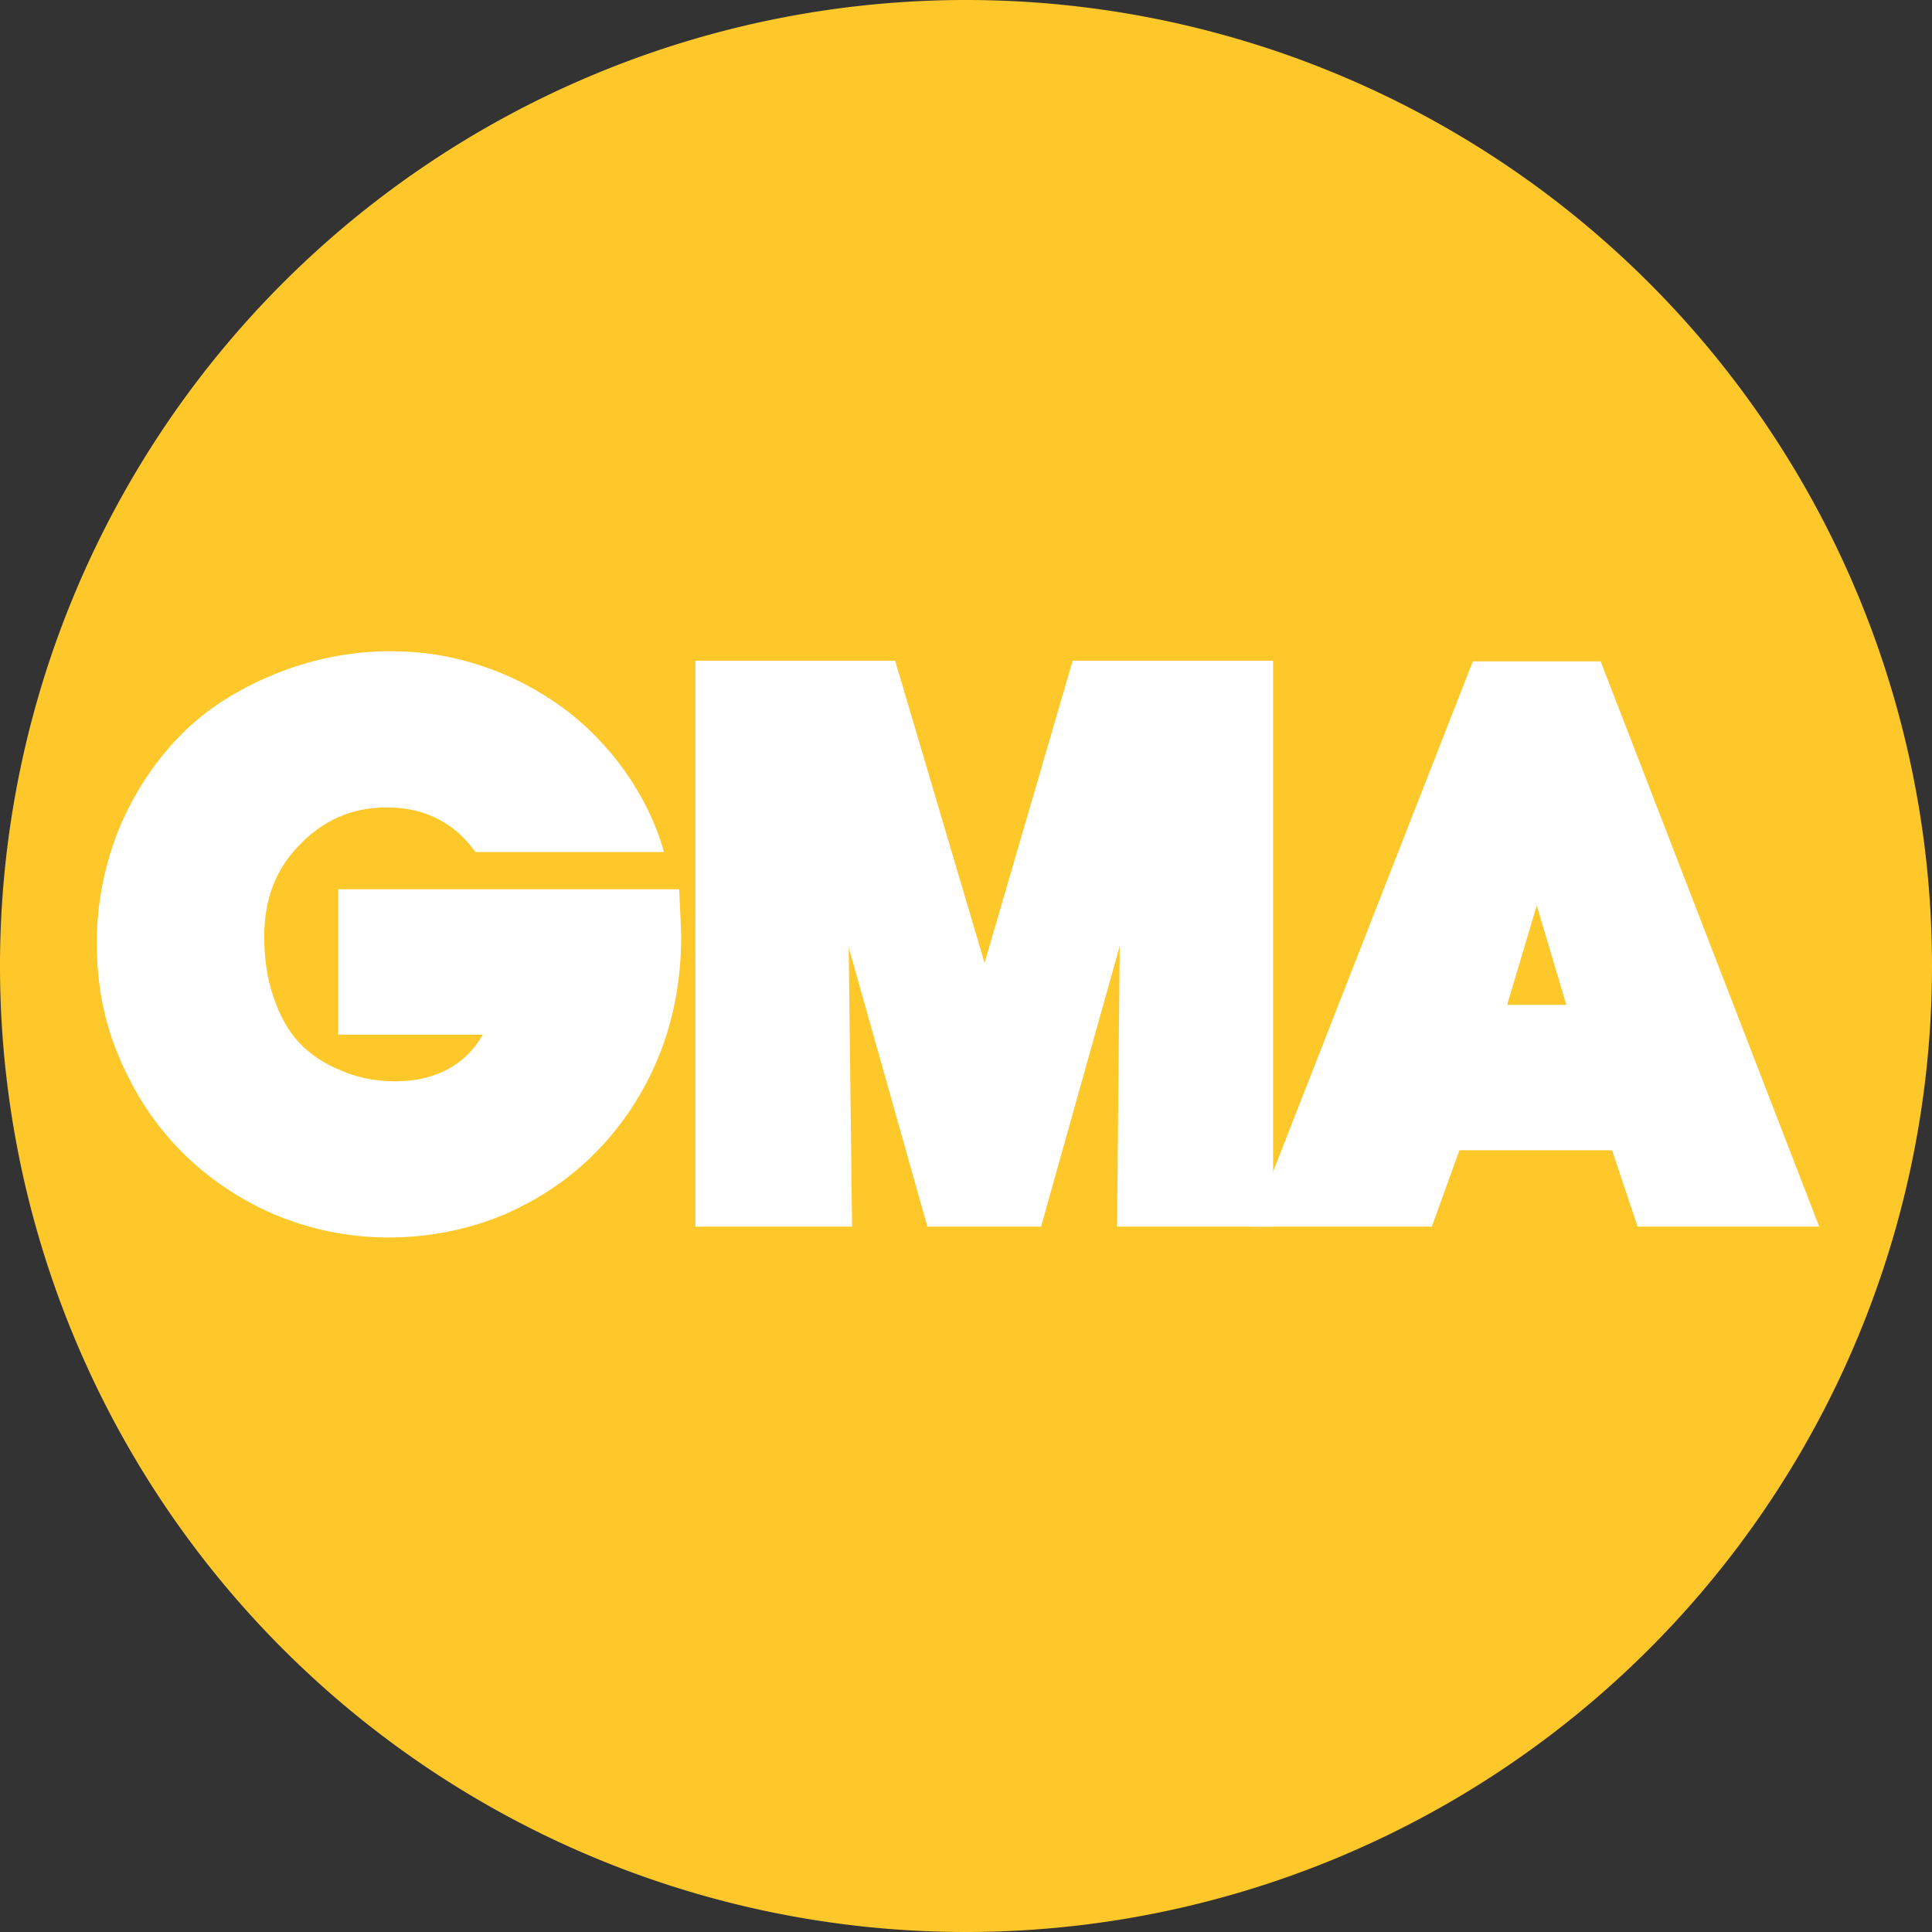
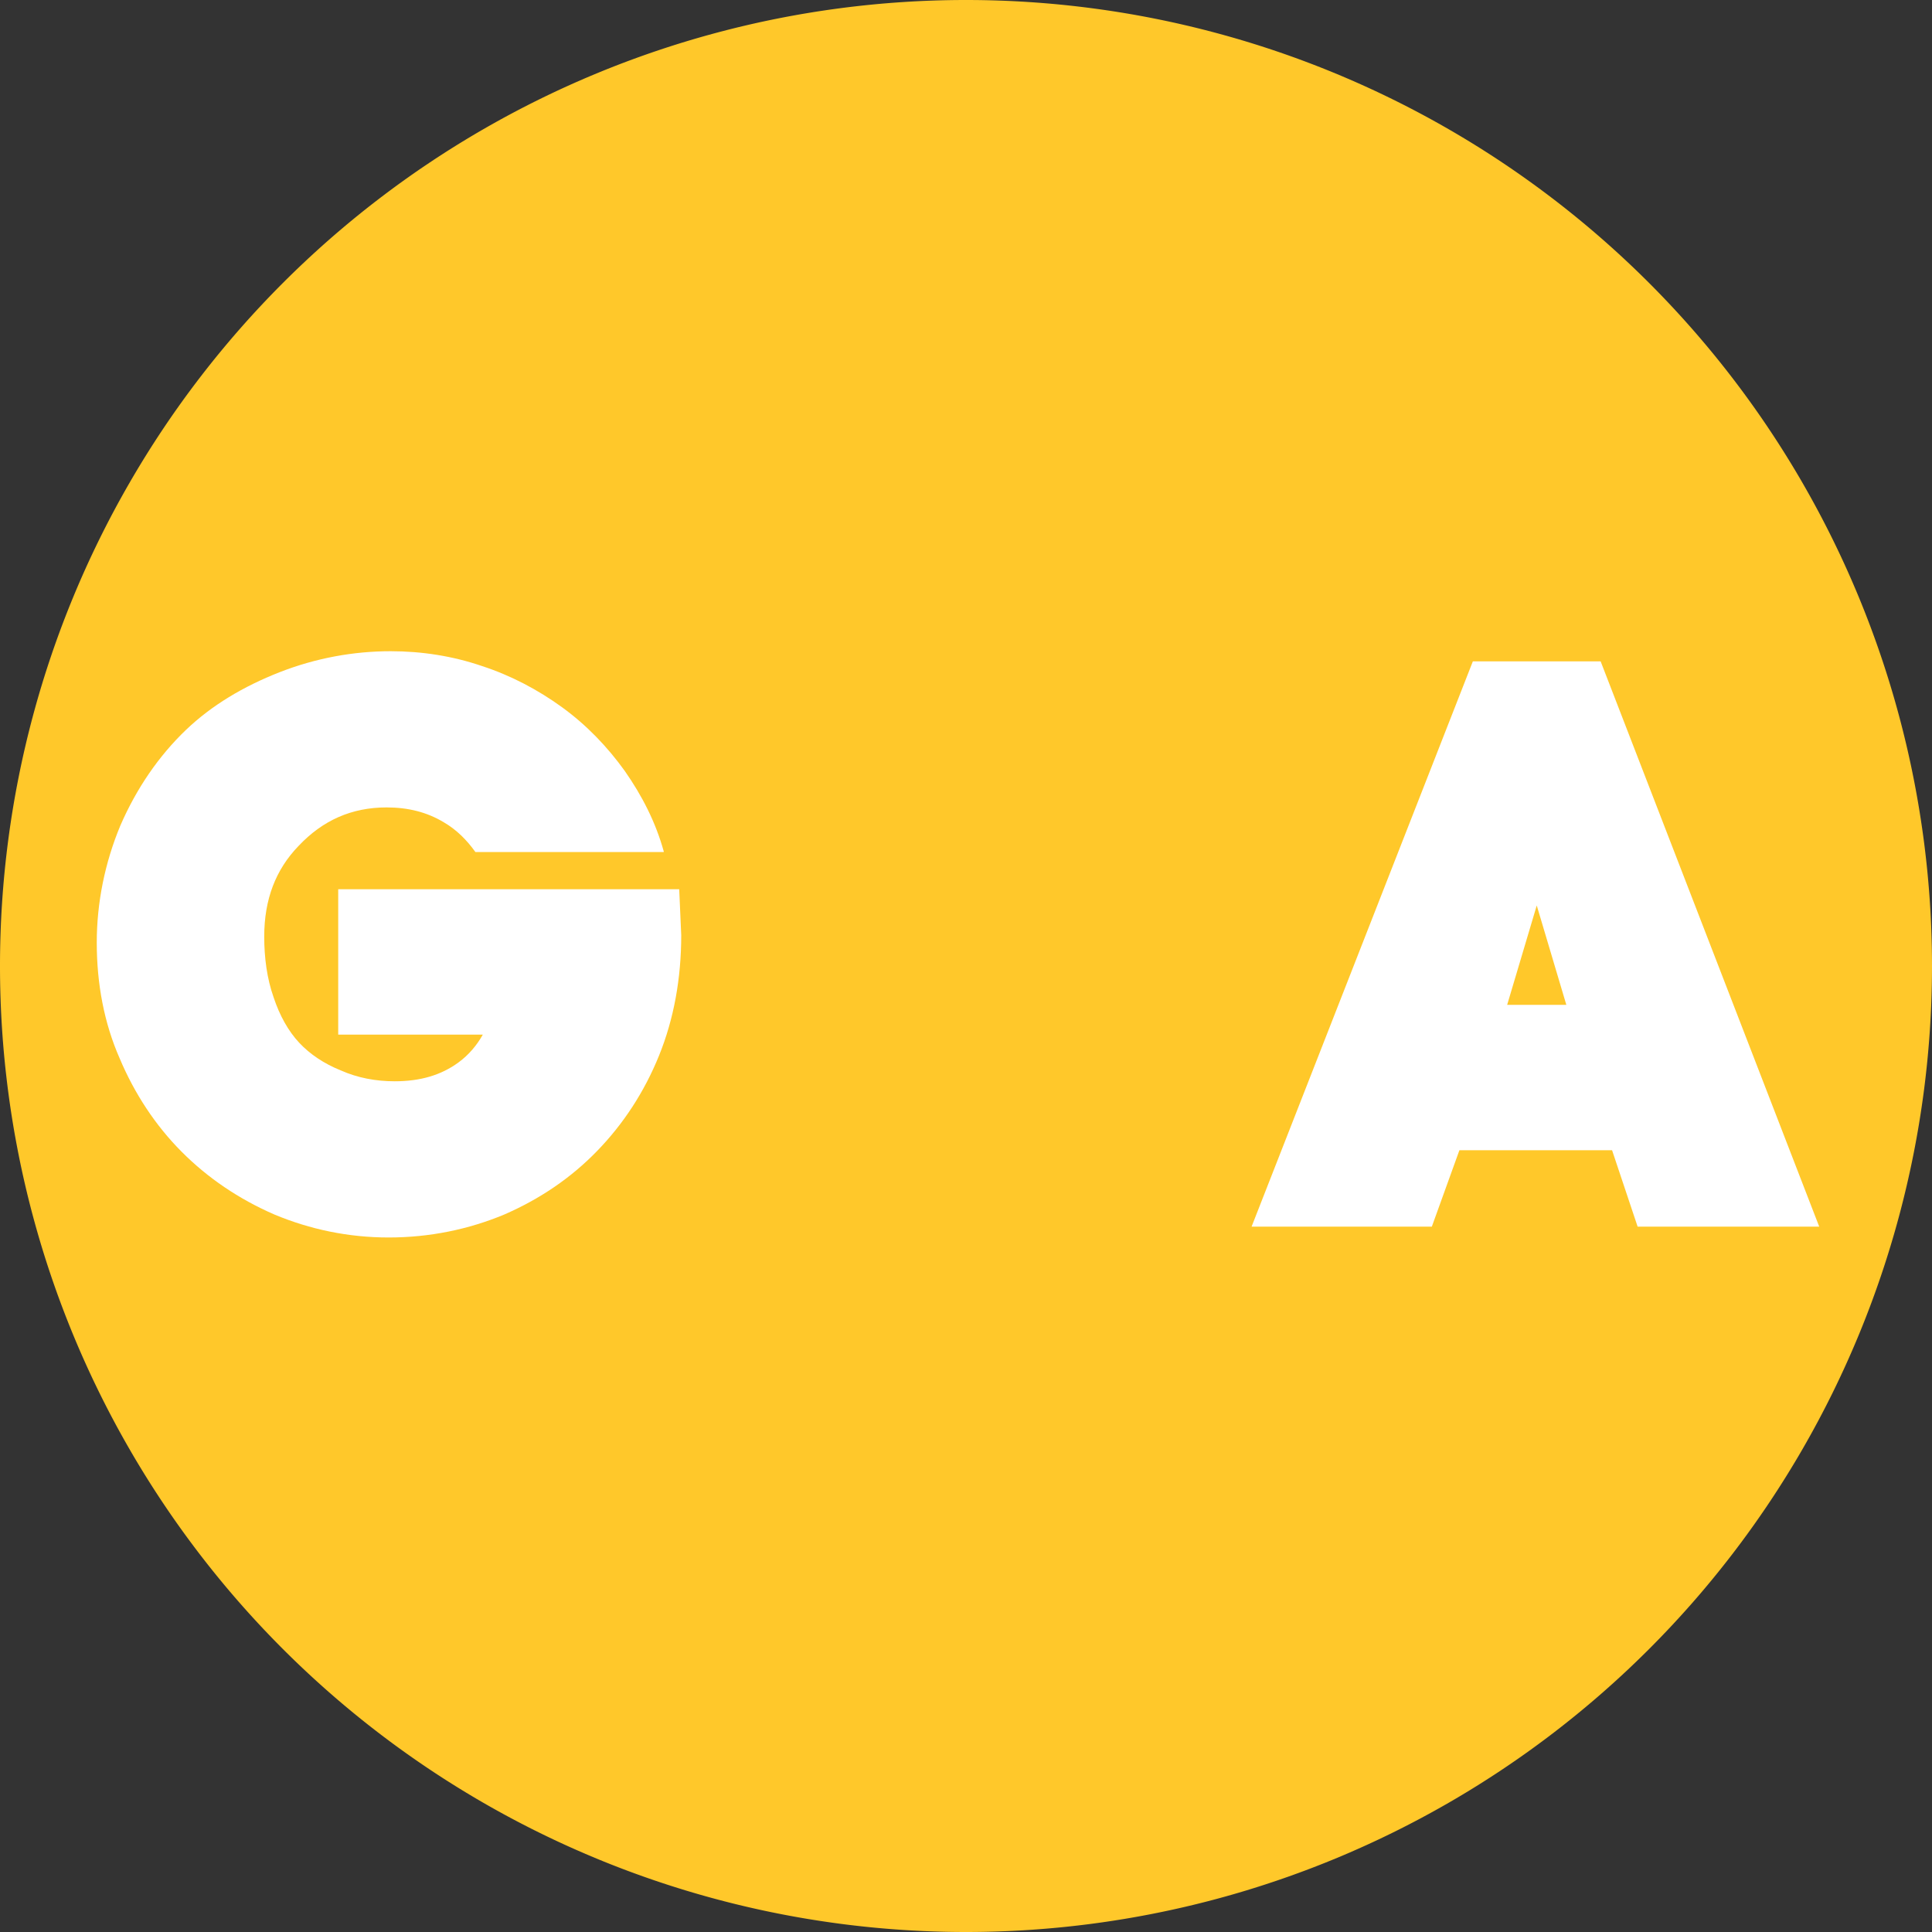
<svg xmlns="http://www.w3.org/2000/svg" version="1.1" id="svg363" width="320" height="320" viewBox="0 0 320 320">
  <rect x="0" y="0" width="320" height="320" fill="#333333" stroke="none" />
  <defs id="defs367" />
  <g id="g369">
    <path id="circle6" style="fill:#ffc82a;stroke-width:2.654" class="st1" d="M 320,160 A 160,160 0 0 1 160,320 160,160 0 0 1 0,160 160,160 0 0 1 160,0 160,160 0 0 1 320,160 Z" />
  </g>
  <g id="g989" transform="matrix(1.114,0,0,1.12,-19.566,-22.786)" style="fill:#ffffff">
-     <polygon class="st2" points="134.5,169.5 135,210.8 111.7,210.8 111.7,127.1 141.4,127.1 154.7,171.8 167.8,127.1 197.6,127.1 197.6,210.8 174.4,210.8 174.8,169.3 163.1,210.8 146.2,210.8 " id="polygon983" style="fill:#ffffff" transform="translate(9.25,-9.05)" />
    <path class="st2" d="m 261.05,201.75 -3.8,-11.3 h -22.7 l -4.1,11.3 h -26.8 l 32.9,-83.6 h 19 l 32.5,83.6 z m -10.6,-32.8 -4.4,-14.7 -4.4,14.7 z" id="path985" style="fill:#ffffff" />
    <path class="st2" d="m 118.55,151.85 h -50.7 v 21.5 h 21.5 c -0.9,1.6 -2.1,3 -3.6,4.1 -2.6,1.9 -5.7,2.8 -9.5,2.8 -2.8,0 -5.5,-0.5 -8,-1.6 -2.5,-1 -4.6,-2.4 -6.2,-4.1 -1.6,-1.7 -2.9,-4 -3.8,-6.7 -1,-2.8 -1.4,-5.9 -1.4,-9 0,-5.5 1.7,-9.9 5.1,-13.4 3.6,-3.8 7.9,-5.7 13.1,-5.7 3.2,0 6,0.7 8.5,2.2 1.9,1.1 3.4,2.6 4.7,4.4 h 28 v -0.1 c -1.2,-4.3 -3.2,-8.2 -5.8,-11.9 -2.6,-3.6 -5.7,-6.8 -9.3,-9.4 -3.6,-2.6 -7.6,-4.7 -11.9,-6.1 -4.4,-1.5 -9,-2.2 -13.6,-2.2 -5.5,0 -11.1,1 -16.5,3.1 -5.4,2.1 -10.1,4.9 -13.9,8.5 -4.1,3.9 -7.4,8.7 -9.8,14.2 -2.3,5.5 -3.5,11.4 -3.5,17.3 0,6.1 1.1,11.9 3.4,17.1 2.2,5.2 5.3,9.9 9.2,13.8 3.9,3.9 8.5,7 13.8,9.3 5.3,2.2 11,3.4 17,3.4 6.1,0 11.9,-1.2 17.2,-3.4 5.3,-2.3 9.9,-5.4 13.8,-9.4 3.9,-4 7,-8.7 9.2,-14.1 2.2,-5.4 3.3,-11.4 3.3,-17.8 z" id="path987" style="fill:#ffffff" />
  </g>
</svg>